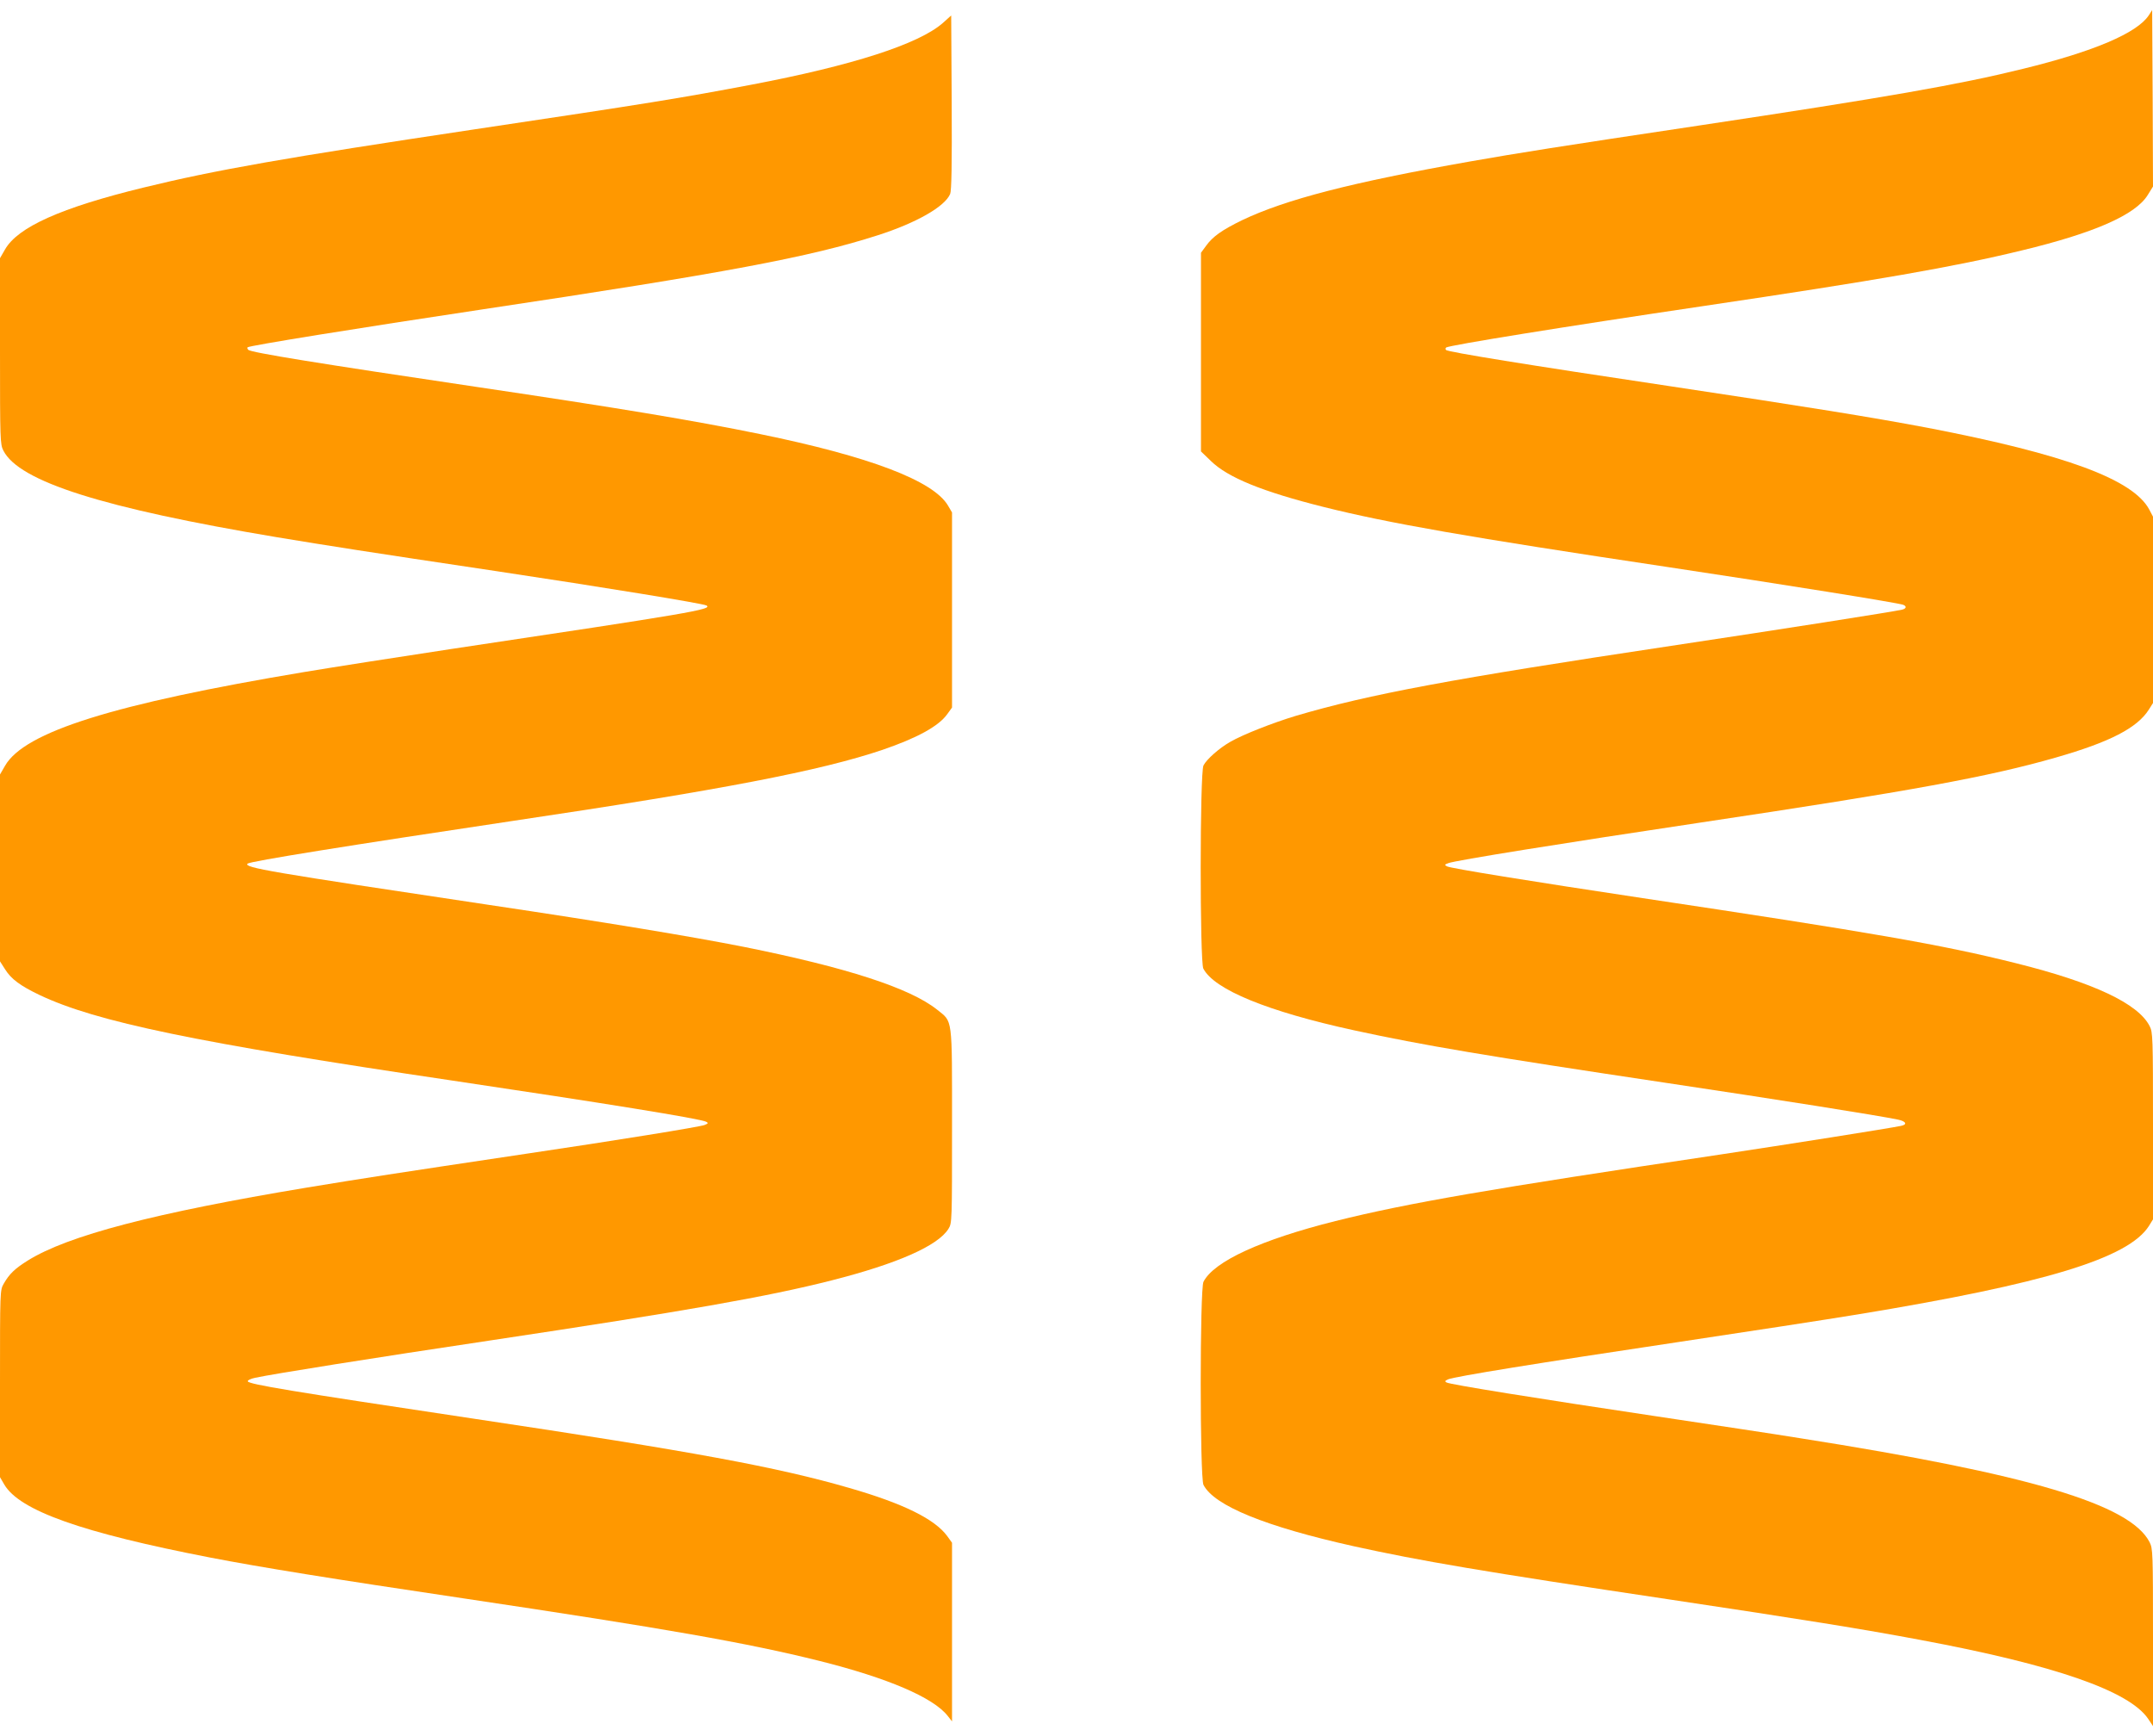
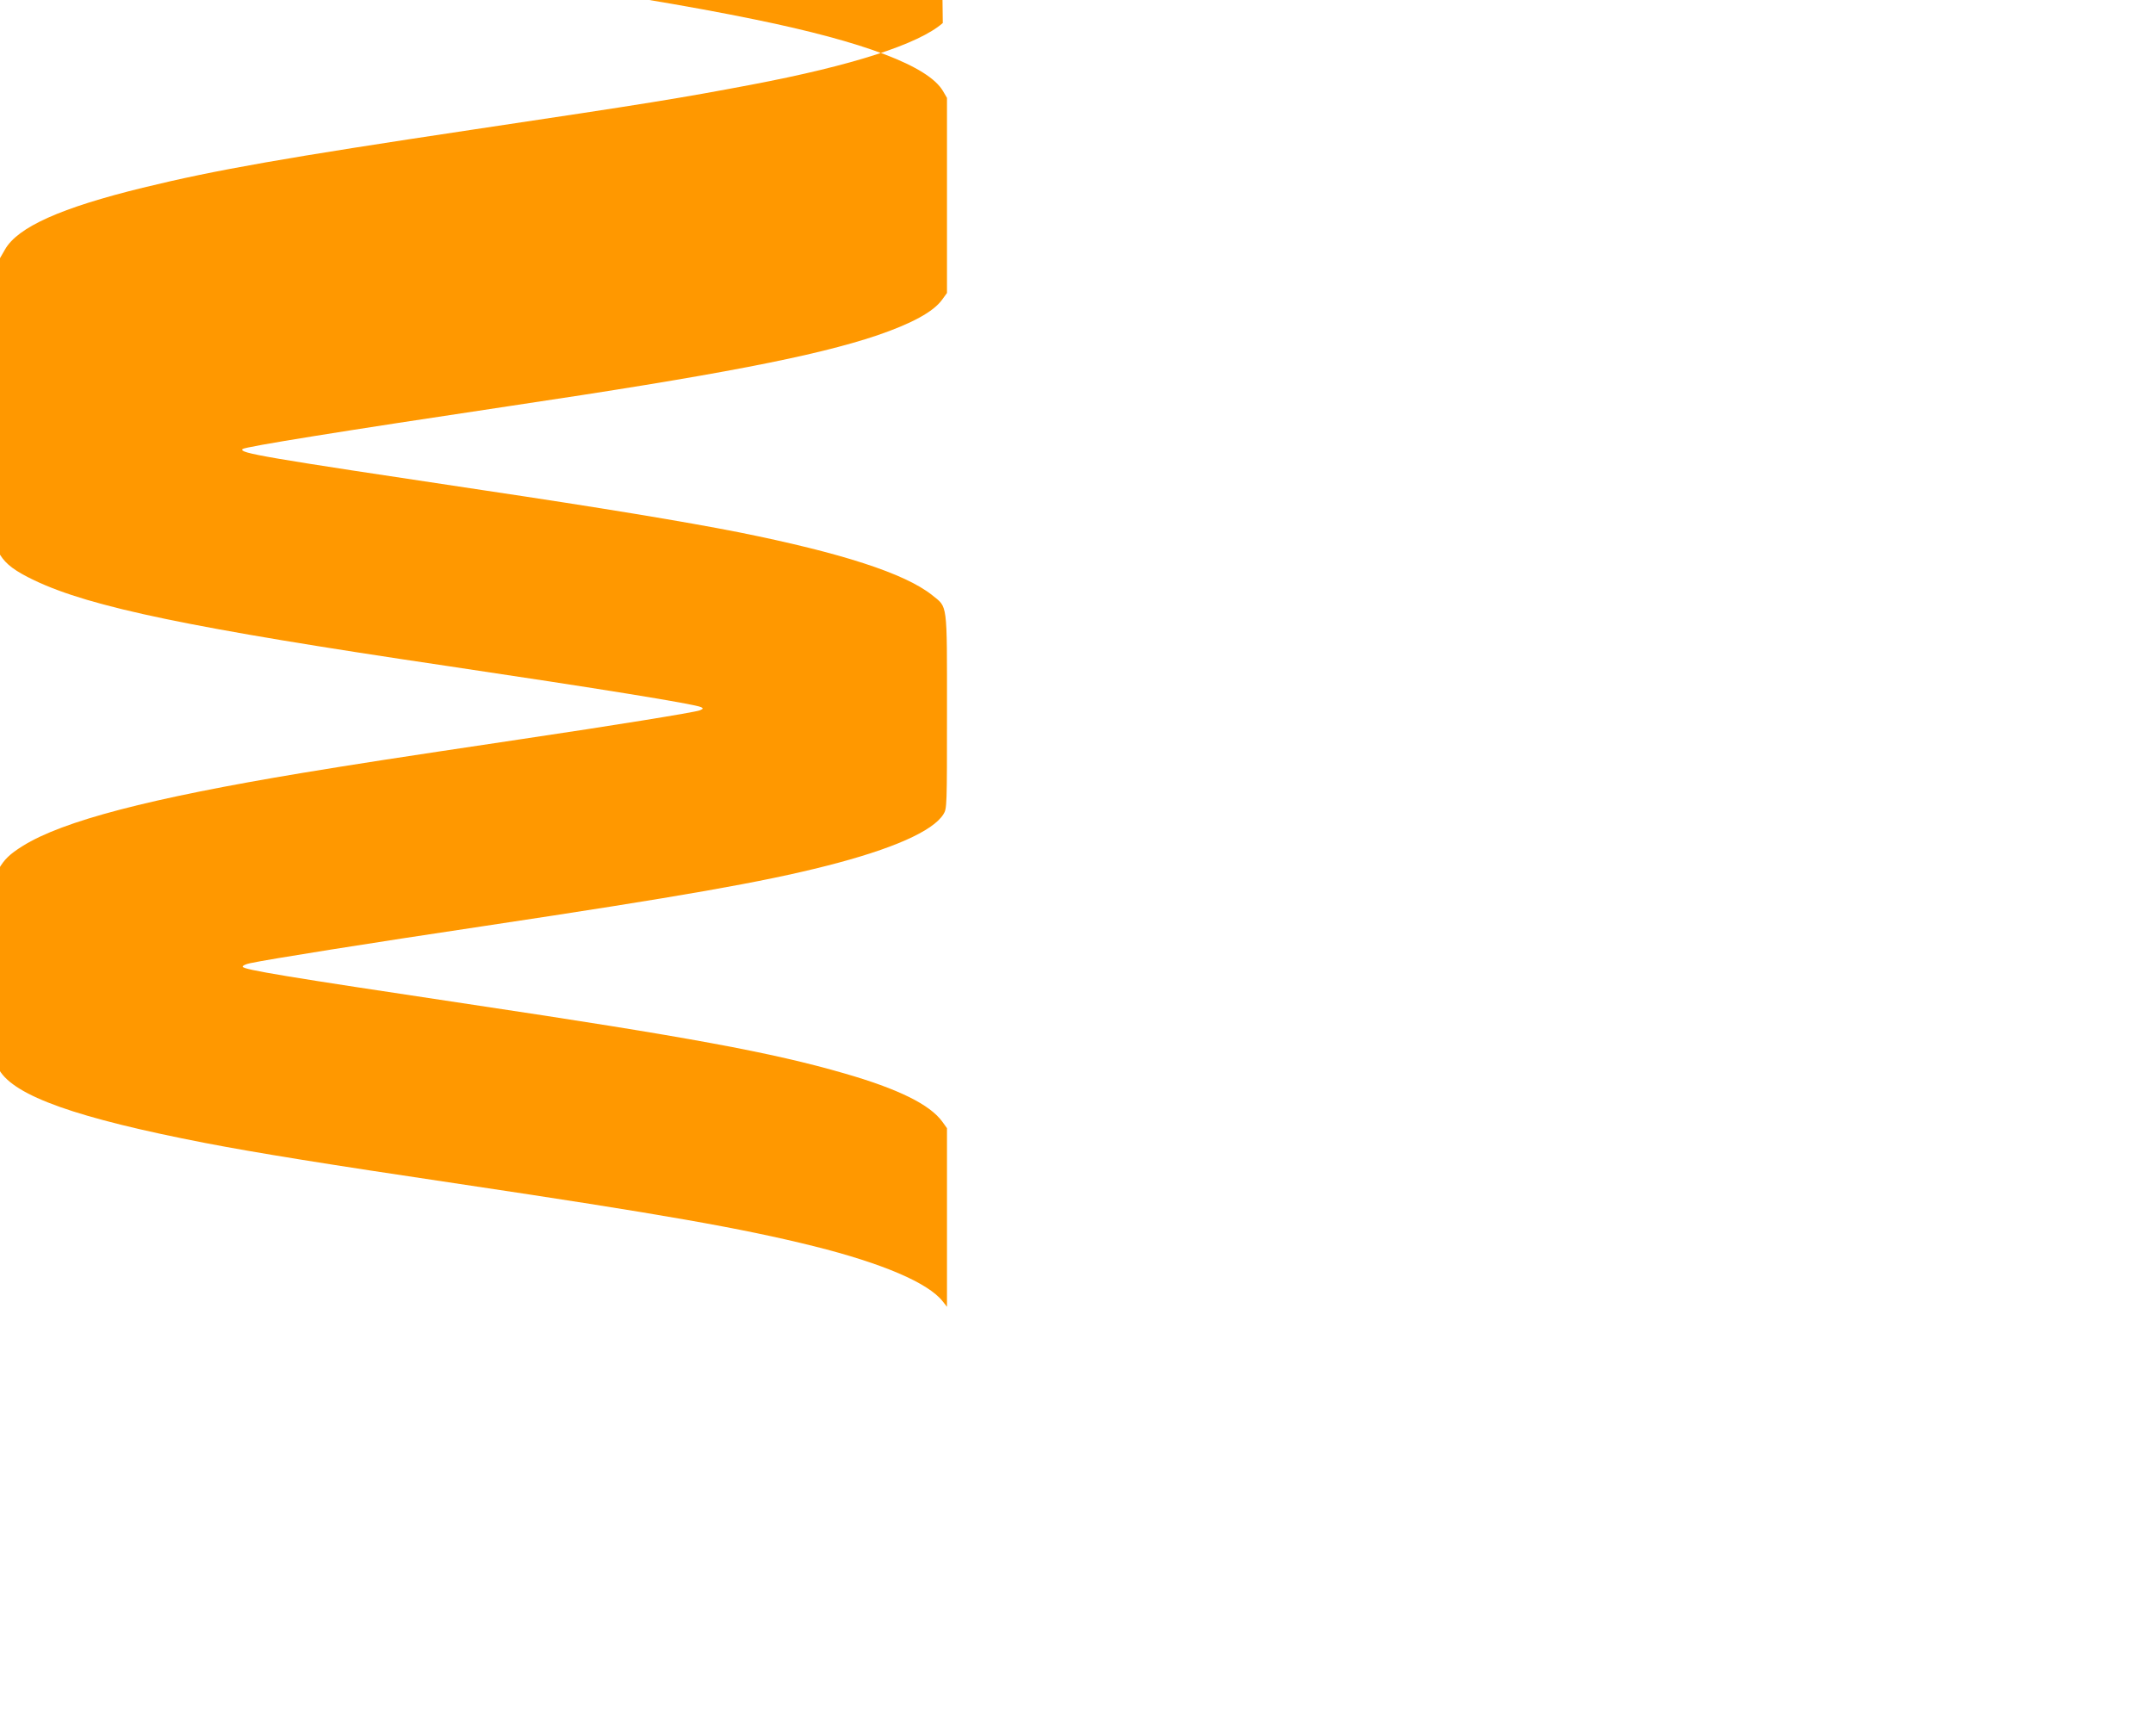
<svg xmlns="http://www.w3.org/2000/svg" version="1.0" width="1280pt" height="1032pt" viewBox="0 0 1280 1032" preserveAspectRatio="xMidYMid meet">
  <g transform="translate(0,1032) scale(0.1,-0.1)" fill="#ff9800" stroke="none">
-     <path d="M12775 10229 c-69 -105 -326 -215 -747 -318 -380 -94 -815 -170 -1918 -336 -848 -127 -1080 -164 -1370 -215 -704 -124 -1097 -226 -1355 -349 -119 -58 -175 -97 -215 -153 l-30 -41 0 -591 0 -590 59 -57 c100 -98 306 -182 669 -273 387 -97 857 -179 2037 -356 705 -106 1377 -214 1410 -226 22 -9 18 -23 -7 -29 -58 -13 -701 -114 -1372 -215 -1305 -196 -1797 -288 -2231 -416 -136 -41 -315 -111 -391 -155 -65 -37 -140 -103 -159 -140 -22 -42 -22 -1166 -1 -1208 65 -125 382 -255 896 -367 414 -90 784 -152 1865 -314 649 -97 1249 -192 1369 -217 48 -10 57 -29 19 -37 -71 -15 -680 -111 -1078 -171 -1376 -205 -1855 -288 -2285 -395 -443 -111 -723 -240 -785 -361 -22 -42 -22 -1166 0 -1208 64 -124 369 -248 895 -365 395 -87 765 -150 1875 -316 787 -118 1149 -176 1494 -241 797 -149 1241 -303 1353 -470 l28 -42 0 527 c0 506 -1 528 -20 566 -115 226 -715 404 -2080 619 -140 23 -527 81 -860 131 -702 105 -1219 188 -1240 200 -12 7 -10 10 10 19 37 16 536 97 1365 221 407 61 889 135 1071 165 1114 183 1608 334 1730 526 l24 39 0 555 c0 531 -1 557 -20 594 -68 134 -333 259 -795 374 -438 110 -866 184 -2220 387 -671 101 -1141 177 -1163 189 -15 8 -14 11 9 19 40 16 689 120 1504 242 1249 187 1711 272 2108 386 321 92 484 176 553 286 l24 38 0 554 0 554 -22 42 c-96 180 -501 329 -1316 486 -327 62 -717 125 -1542 249 -843 126 -1311 202 -1323 214 -5 5 -4 11 1 15 24 14 690 122 1527 246 1031 153 1498 234 1895 331 432 104 677 212 749 330 l31 50 -2 524 -3 525 -20 -31z" />
-     <path d="M5605 10183 c-143 -125 -534 -252 -1140 -367 -428 -81 -607 -110 -1650 -266 -1113 -167 -1532 -240 -1965 -346 -487 -119 -744 -234 -820 -367 l-30 -52 0 -553 c0 -530 1 -554 20 -591 93 -184 592 -342 1625 -515 315 -52 523 -85 1300 -201 645 -97 1233 -193 1255 -205 40 -23 -90 -45 -1525 -260 -297 -45 -688 -106 -868 -136 -1130 -189 -1661 -355 -1777 -557 l-30 -52 0 -556 0 -555 30 -47 c36 -58 90 -98 205 -153 337 -160 930 -283 2455 -509 887 -132 1478 -227 1509 -245 13 -7 12 -10 -10 -19 -33 -12 -521 -91 -1054 -170 -809 -121 -957 -144 -1310 -202 -908 -151 -1421 -285 -1660 -434 -77 -48 -110 -80 -143 -138 -22 -38 -22 -42 -22 -594 l0 -556 25 -43 c91 -156 462 -287 1225 -435 301 -58 715 -125 1515 -244 1192 -178 1676 -263 2105 -370 408 -102 678 -218 764 -327 l26 -33 0 531 0 531 -28 39 c-74 102 -263 195 -583 287 -428 124 -930 217 -2234 412 -1086 163 -1336 204 -1342 222 -2 6 16 15 44 21 112 24 709 119 1398 222 1164 175 1648 260 2029 357 390 99 633 206 695 307 21 33 21 46 21 611 0 659 5 616 -89 692 -162 129 -540 251 -1148 373 -319 63 -827 147 -1518 250 -1308 196 -1457 221 -1433 245 14 14 608 109 1583 255 1237 184 1822 297 2190 421 207 71 334 140 386 212 l29 40 0 580 0 580 -24 41 c-87 148 -467 292 -1117 425 -395 81 -840 155 -1689 281 -936 139 -1338 204 -1354 220 -5 5 -7 12 -4 15 10 10 661 115 1393 225 1447 217 1949 311 2353 441 231 74 400 171 431 246 8 20 11 173 9 544 l-3 517 -50 -45z" />
+     <path d="M5605 10183 c-143 -125 -534 -252 -1140 -367 -428 -81 -607 -110 -1650 -266 -1113 -167 -1532 -240 -1965 -346 -487 -119 -744 -234 -820 -367 l-30 -52 0 -553 l-30 -52 0 -556 0 -555 30 -47 c36 -58 90 -98 205 -153 337 -160 930 -283 2455 -509 887 -132 1478 -227 1509 -245 13 -7 12 -10 -10 -19 -33 -12 -521 -91 -1054 -170 -809 -121 -957 -144 -1310 -202 -908 -151 -1421 -285 -1660 -434 -77 -48 -110 -80 -143 -138 -22 -38 -22 -42 -22 -594 l0 -556 25 -43 c91 -156 462 -287 1225 -435 301 -58 715 -125 1515 -244 1192 -178 1676 -263 2105 -370 408 -102 678 -218 764 -327 l26 -33 0 531 0 531 -28 39 c-74 102 -263 195 -583 287 -428 124 -930 217 -2234 412 -1086 163 -1336 204 -1342 222 -2 6 16 15 44 21 112 24 709 119 1398 222 1164 175 1648 260 2029 357 390 99 633 206 695 307 21 33 21 46 21 611 0 659 5 616 -89 692 -162 129 -540 251 -1148 373 -319 63 -827 147 -1518 250 -1308 196 -1457 221 -1433 245 14 14 608 109 1583 255 1237 184 1822 297 2190 421 207 71 334 140 386 212 l29 40 0 580 0 580 -24 41 c-87 148 -467 292 -1117 425 -395 81 -840 155 -1689 281 -936 139 -1338 204 -1354 220 -5 5 -7 12 -4 15 10 10 661 115 1393 225 1447 217 1949 311 2353 441 231 74 400 171 431 246 8 20 11 173 9 544 l-3 517 -50 -45z" />
  </g>
</svg>